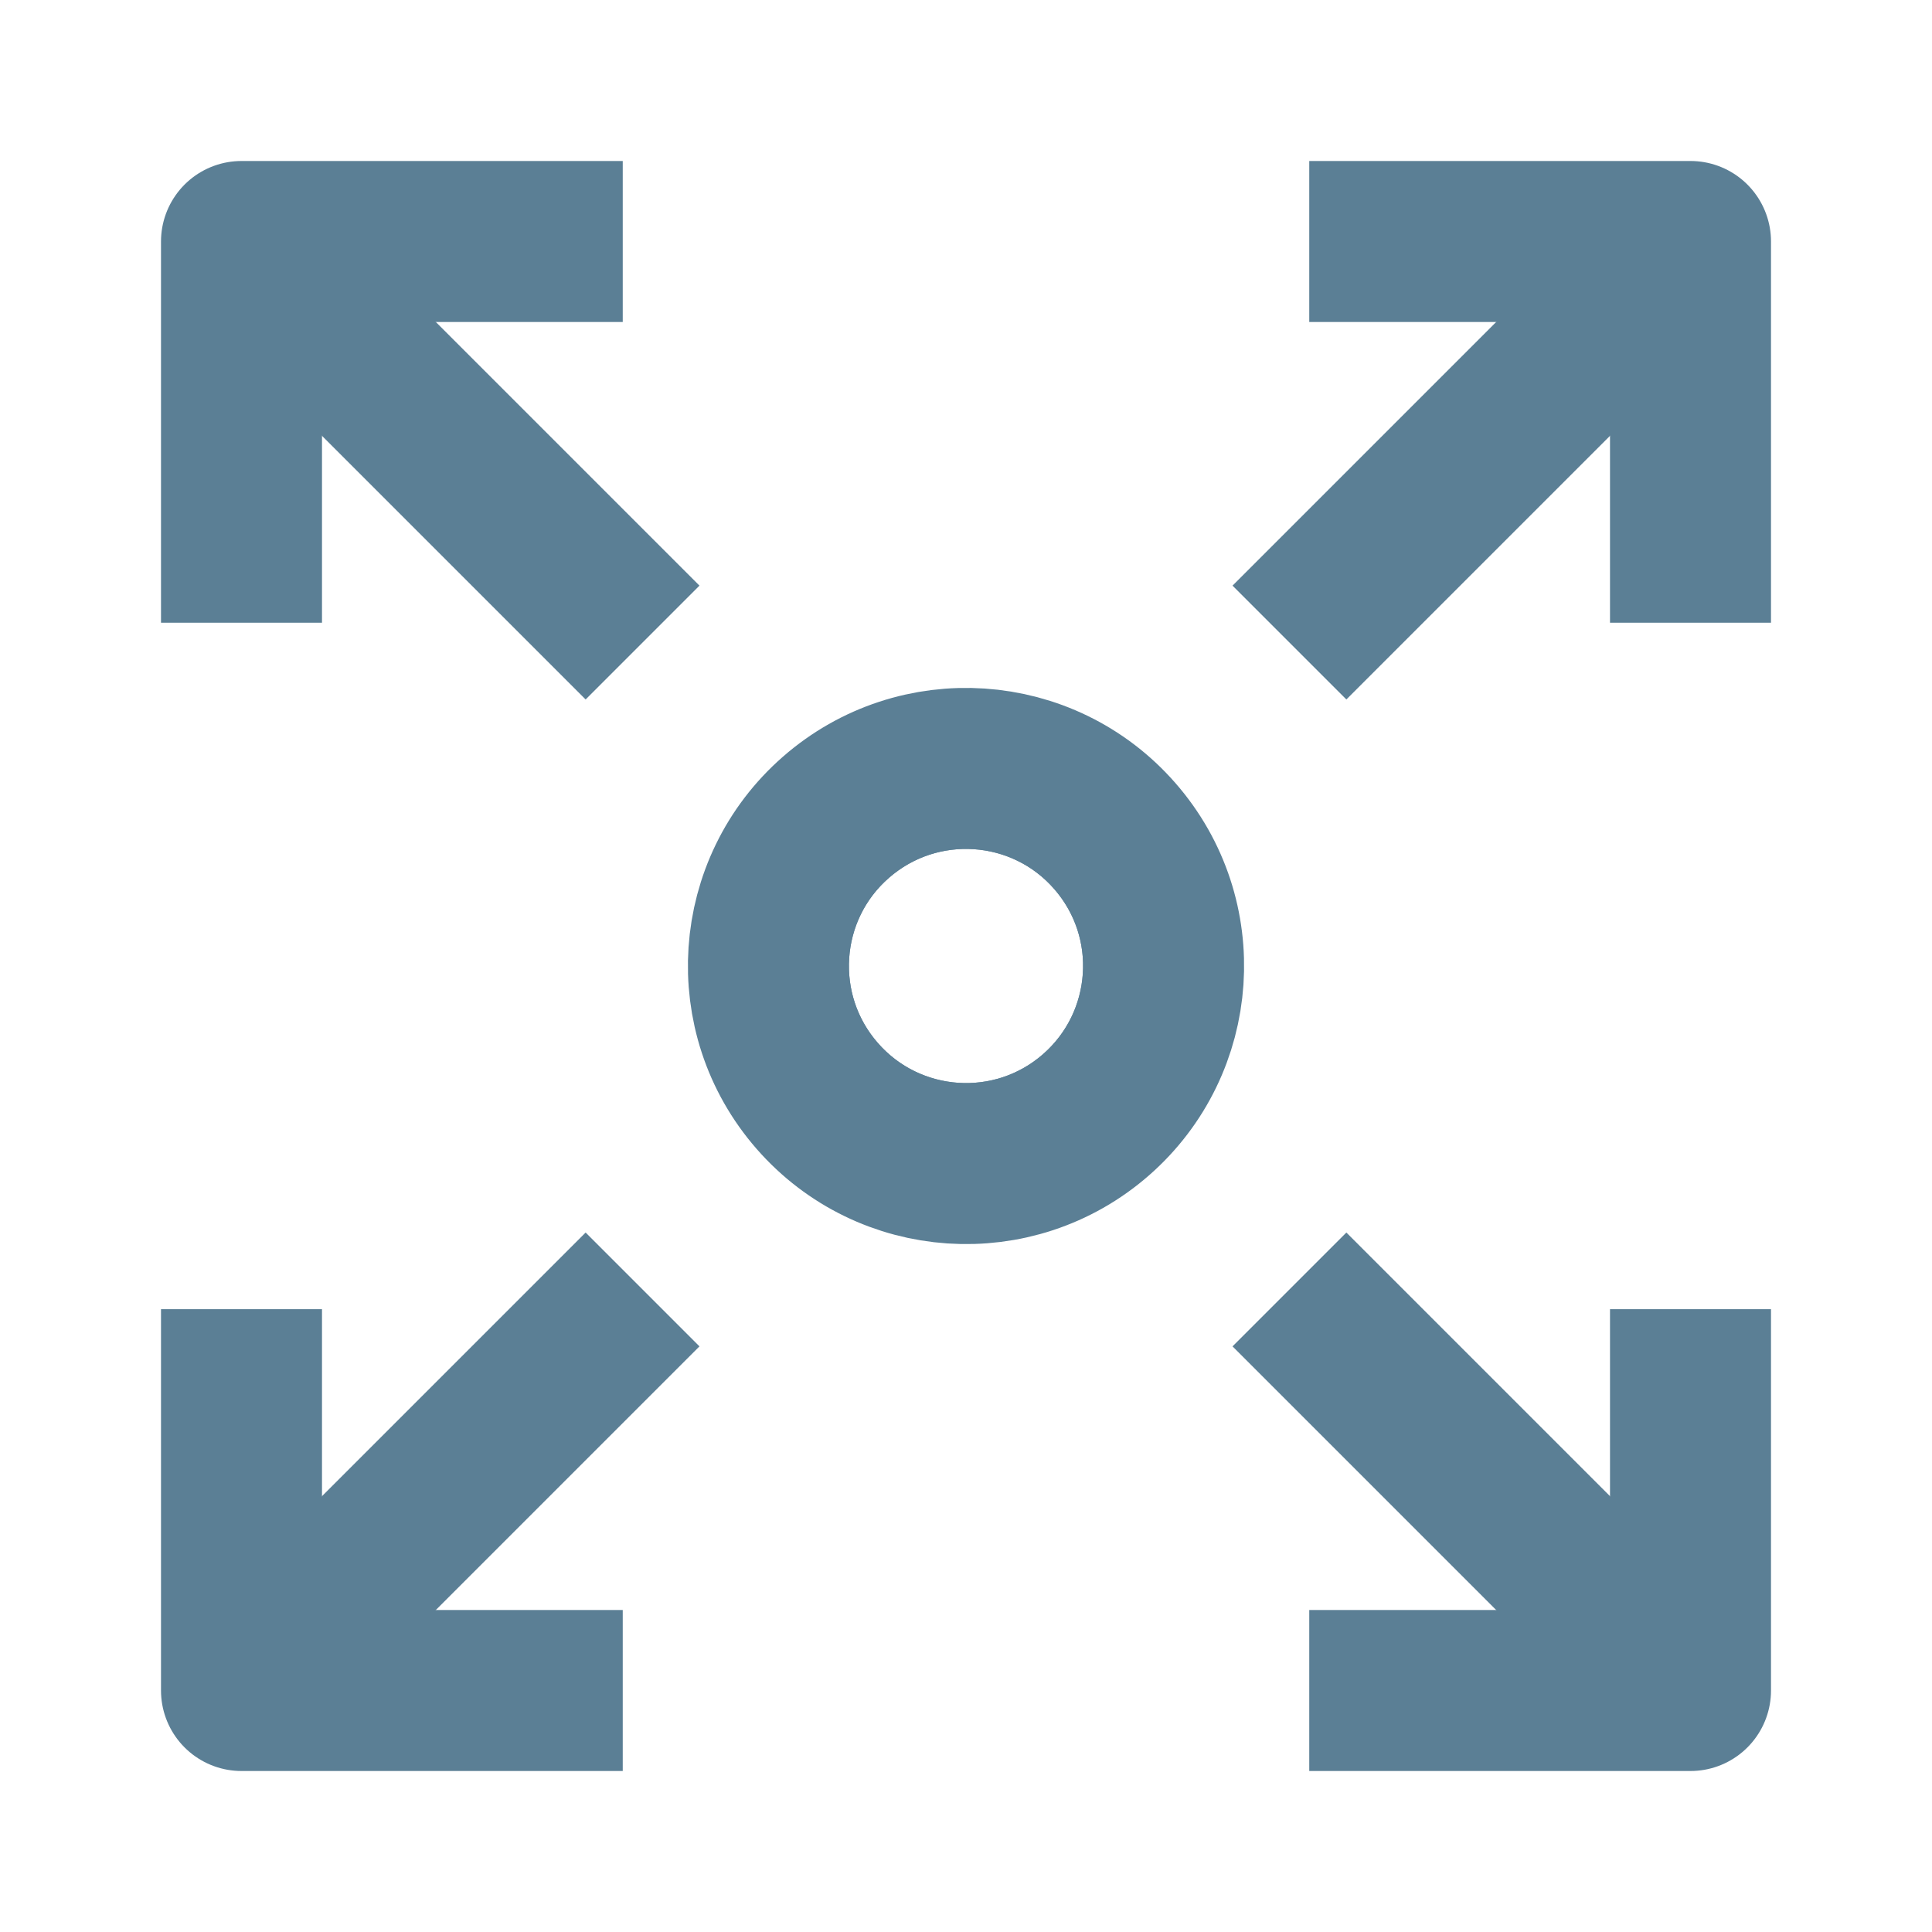
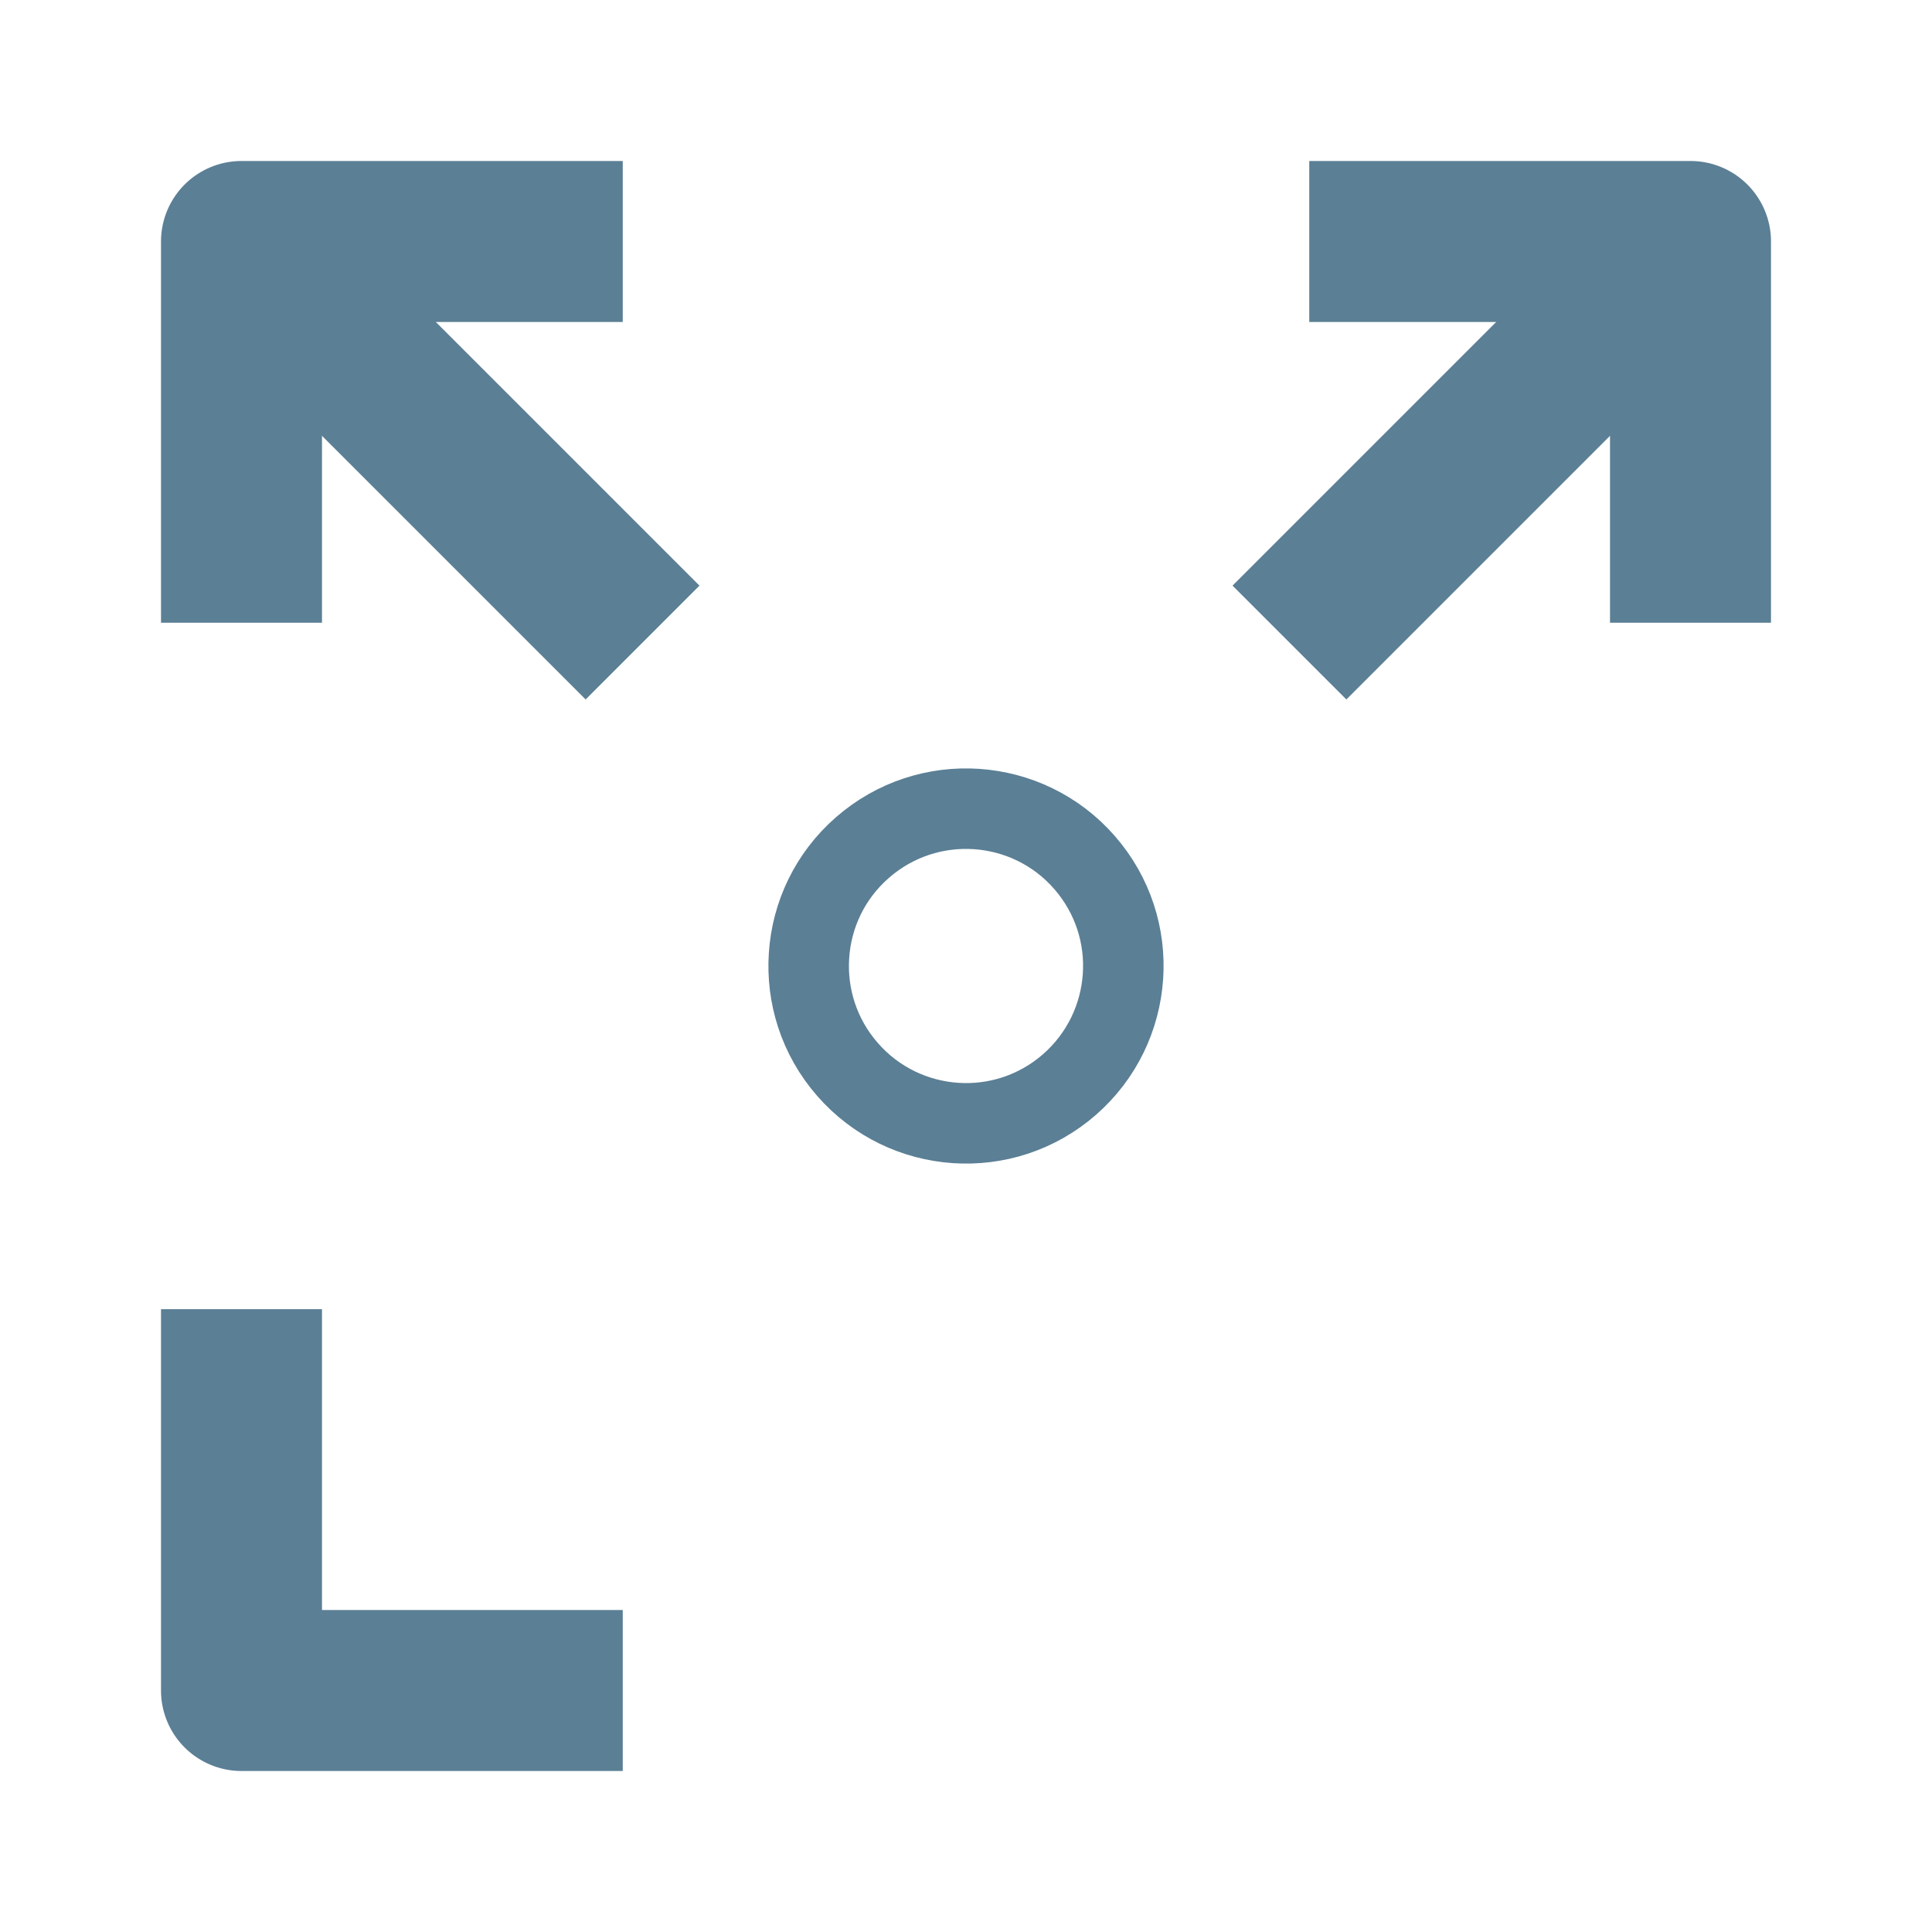
<svg xmlns="http://www.w3.org/2000/svg" width="24px" height="24px" viewBox="0 0 24 24">
  <title>Capacity Icon</title>
  <desc>Created with Sketch.</desc>
  <g id="Capacity-Icon" stroke="none" stroke-width="1" fill="none" fill-rule="evenodd">
    <g id="dimension" transform="translate(3, 3)" stroke="#5B7F95">
      <path d="M10.472,7.714 C10.117,7.307 9.631,7.084 9.132,7.05 C8.633,7.016 8.121,7.173 7.714,7.528 C7.307,7.883 7.083,8.369 7.05,8.868 C7.016,9.367 7.173,9.879 7.528,10.285 C7.883,10.692 8.37,10.916 8.869,10.95 C9.368,10.984 9.88,10.827 10.286,10.472 C10.692,10.117 10.916,9.63 10.95,9.131 C10.984,8.632 10.827,8.12 10.472,7.714 Z" id="Stroke-1-Copy" />
-       <path d="M10.848,7.385 C11.741,8.406 11.635,9.956 10.615,10.848 C9.594,11.741 8.043,11.635 7.152,10.614 C6.26,9.593 6.364,8.043 7.385,7.152 C8.406,6.26 9.957,6.364 10.848,7.385 Z" id="Stroke-1" stroke-width="2" stroke-linejoin="round" />
      <line x1="13.018" y1="4.982" x2="18" y2="-0" id="Stroke-3" stroke-width="2" stroke-linejoin="round" />
      <polyline id="Stroke-5" stroke-width="2" stroke-linejoin="round" points="13.264 -8.18181818e-05 18 -8.18181818e-05 18 4.736" />
      <line x1="4.982" y1="4.982" x2="-0" y2="-0" id="Stroke-7" stroke-width="2" stroke-linejoin="round" />
      <polyline id="Stroke-9" stroke-width="2" stroke-linejoin="round" points="4.736 -8.18181818e-05 -0 -8.18181818e-05 -0 4.736" />
-       <line x1="13.018" y1="13.018" x2="18" y2="18" id="Stroke-11" stroke-width="2" stroke-linejoin="round" />
-       <polyline id="Stroke-13" stroke-width="2" stroke-linejoin="round" points="13.264 18 18 18 18 13.263" />
-       <line x1="4.982" y1="13.018" x2="-0" y2="18" id="Stroke-15" stroke-width="2" stroke-linejoin="round" />
      <polyline id="Stroke-17" stroke-width="2" stroke-linejoin="round" points="4.736 18 -0 18 -0 13.263" />
    </g>
  </g>
</svg>